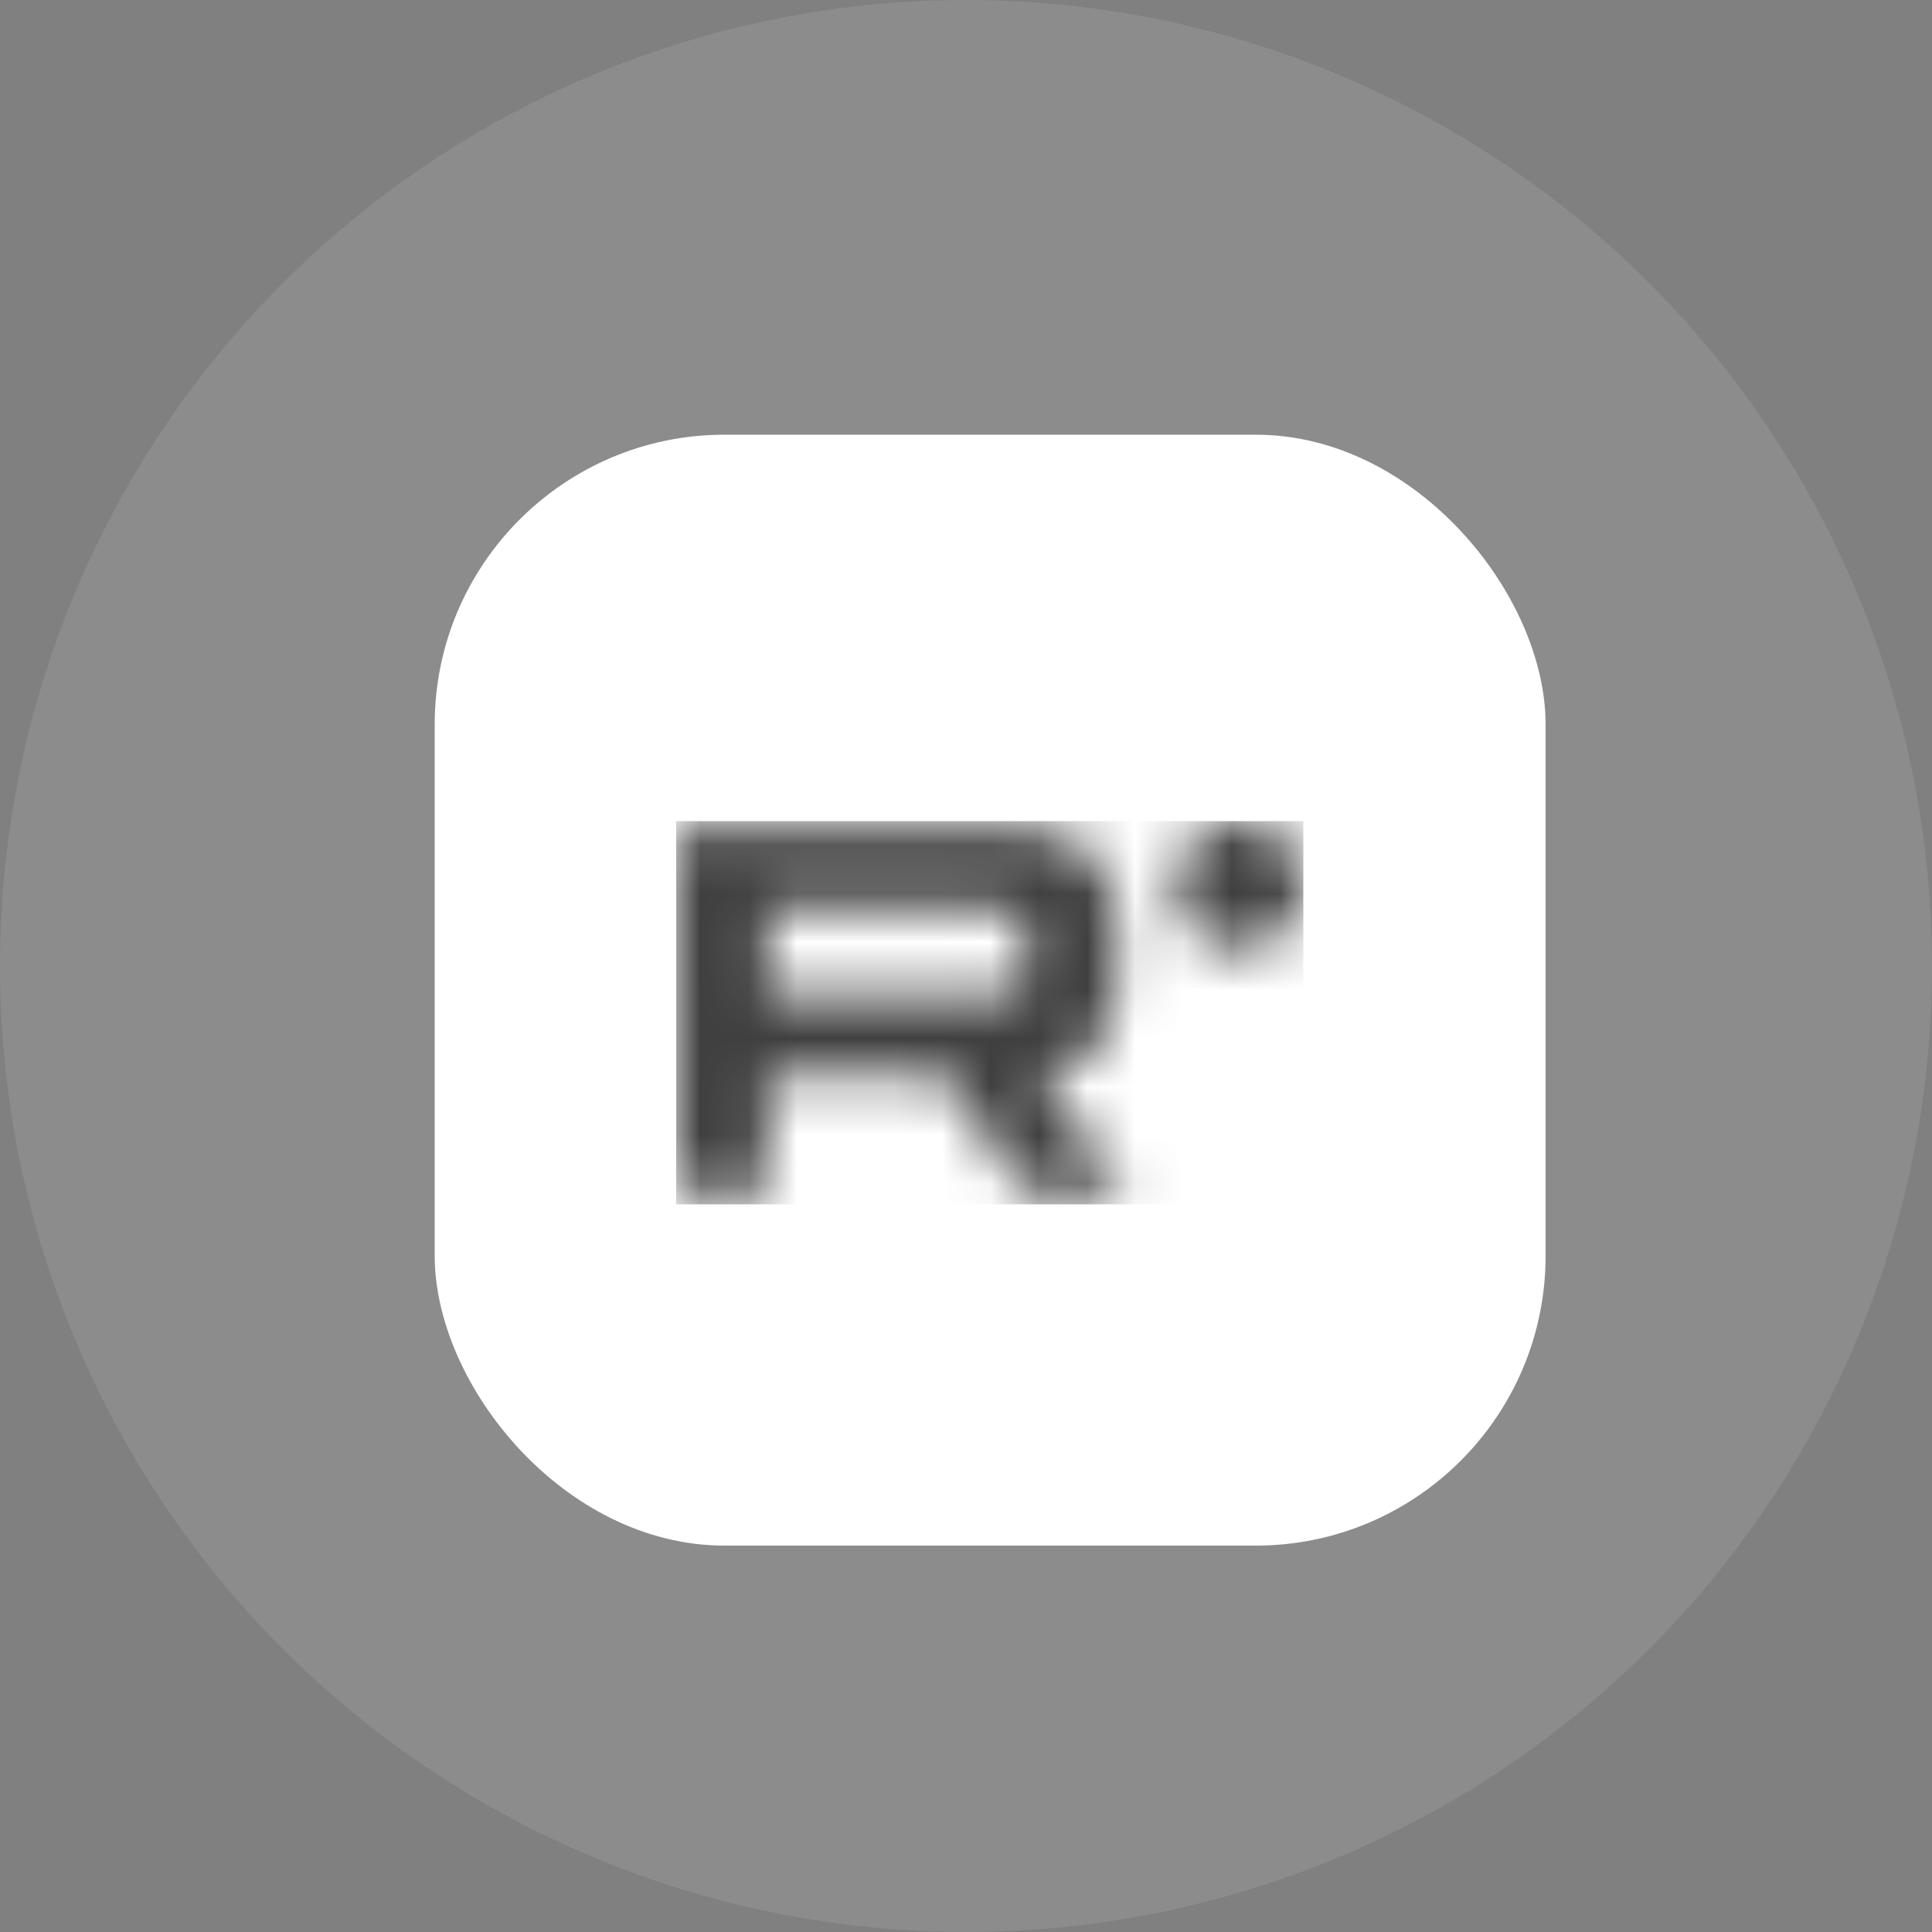
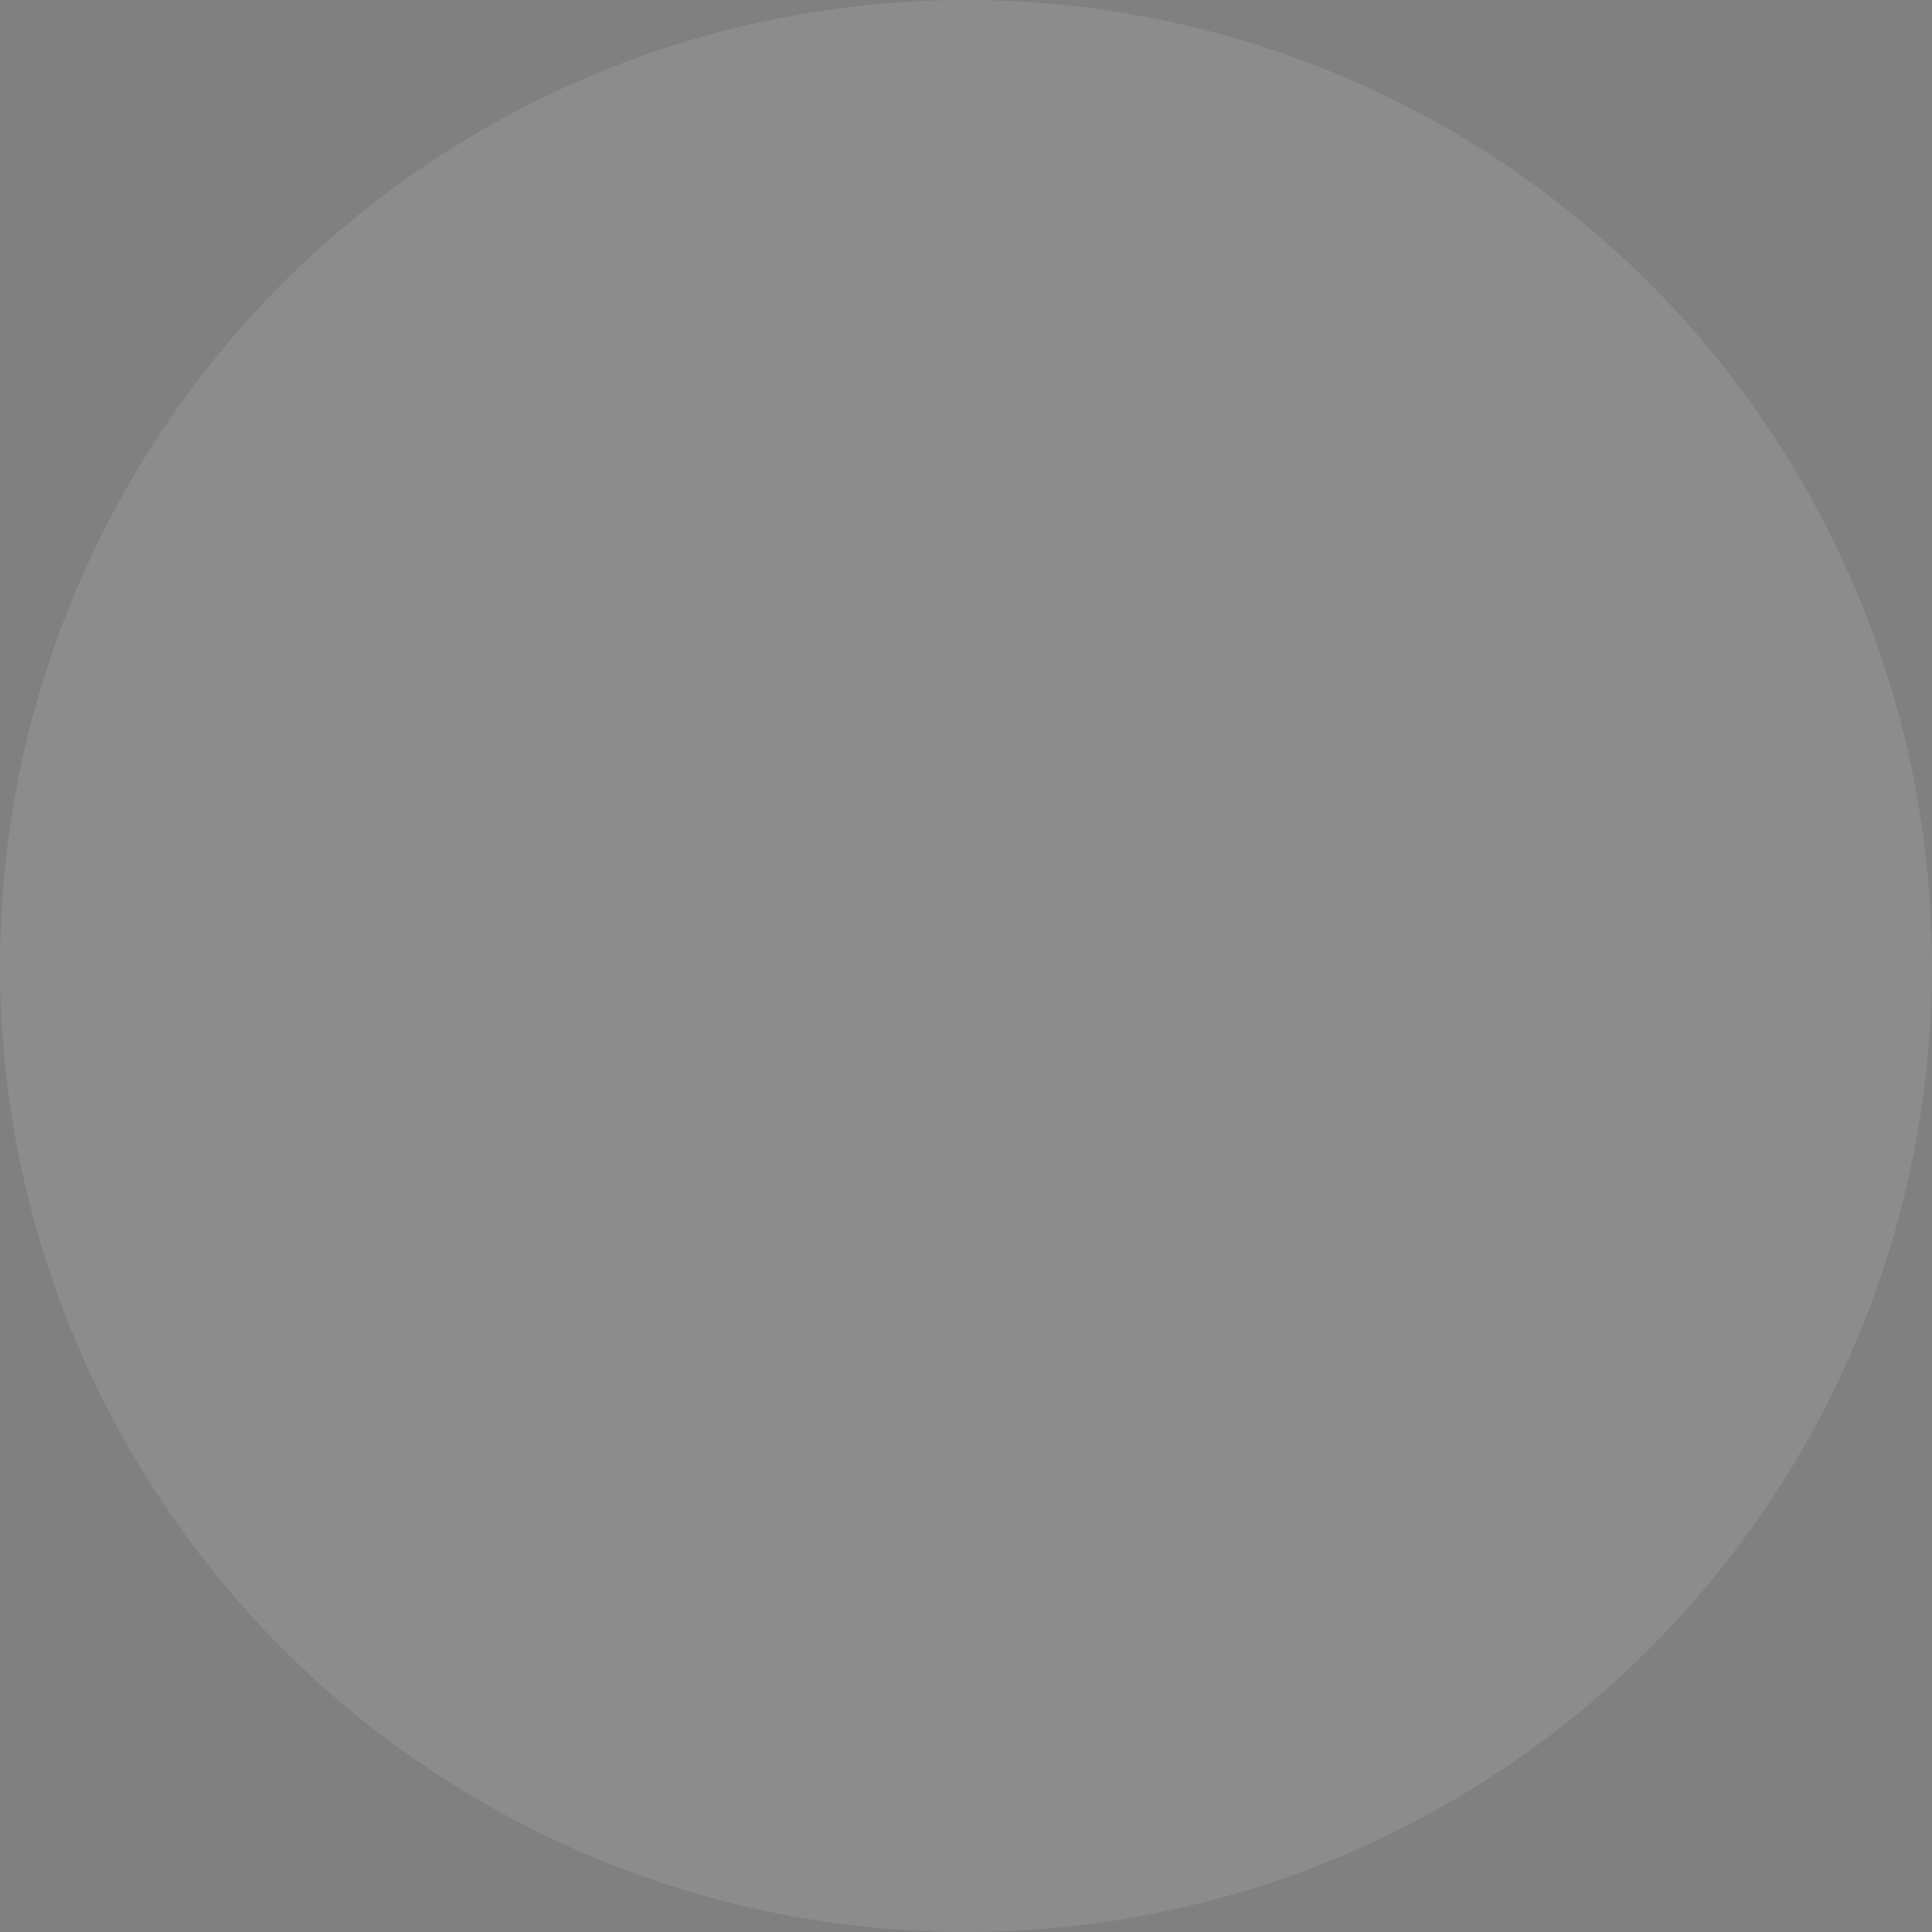
<svg xmlns="http://www.w3.org/2000/svg" width="40" height="40" viewBox="0 0 40 40" fill="none">
  <rect x="0" y="0" width="40" height="40" fill="#808080" stroke="none" />
  <circle opacity="0.1" cx="20" cy="20" r="20" fill="white" />
-   <rect x="9" y="9" width="23" height="23" rx="6" fill="white" />
  <mask id="mask0_3734_7669" style="mask-type:alpha" maskUnits="userSpaceOnUse" x="14" y="17" width="13" height="8">
    <path d="M20.859 17.134H14V24.759H15.909V22.278H19.567L21.236 24.759H23.374L21.533 22.267C22.105 22.175 22.517 21.958 22.768 21.615C23.02 21.272 23.145 20.723 23.145 19.992V19.42C23.145 18.986 23.1 18.643 23.02 18.38C22.939 18.117 22.802 17.888 22.608 17.683C22.402 17.488 22.174 17.351 21.899 17.259C21.625 17.18 21.282 17.134 20.859 17.134ZM20.55 20.598H15.909V18.814H20.55C20.813 18.814 20.996 18.86 21.088 18.94C21.179 19.02 21.236 19.169 21.236 19.386V20.026C21.236 20.255 21.179 20.403 21.088 20.483C20.996 20.563 20.813 20.598 20.55 20.598Z" fill="#3F3F3F" />
-     <path d="M25.664 19.672C26.402 19.672 27 19.074 27 18.336C27 17.598 26.402 17 25.664 17C24.926 17 24.328 17.598 24.328 18.336C24.328 19.074 24.926 19.672 25.664 19.672Z" fill="#3F3F3F" />
  </mask>
  <g mask="url(#mask0_3734_7669)">
-     <rect x="14" y="17" width="12.984" height="7.935" fill="#3F3F3F" />
-   </g>
+     </g>
</svg>